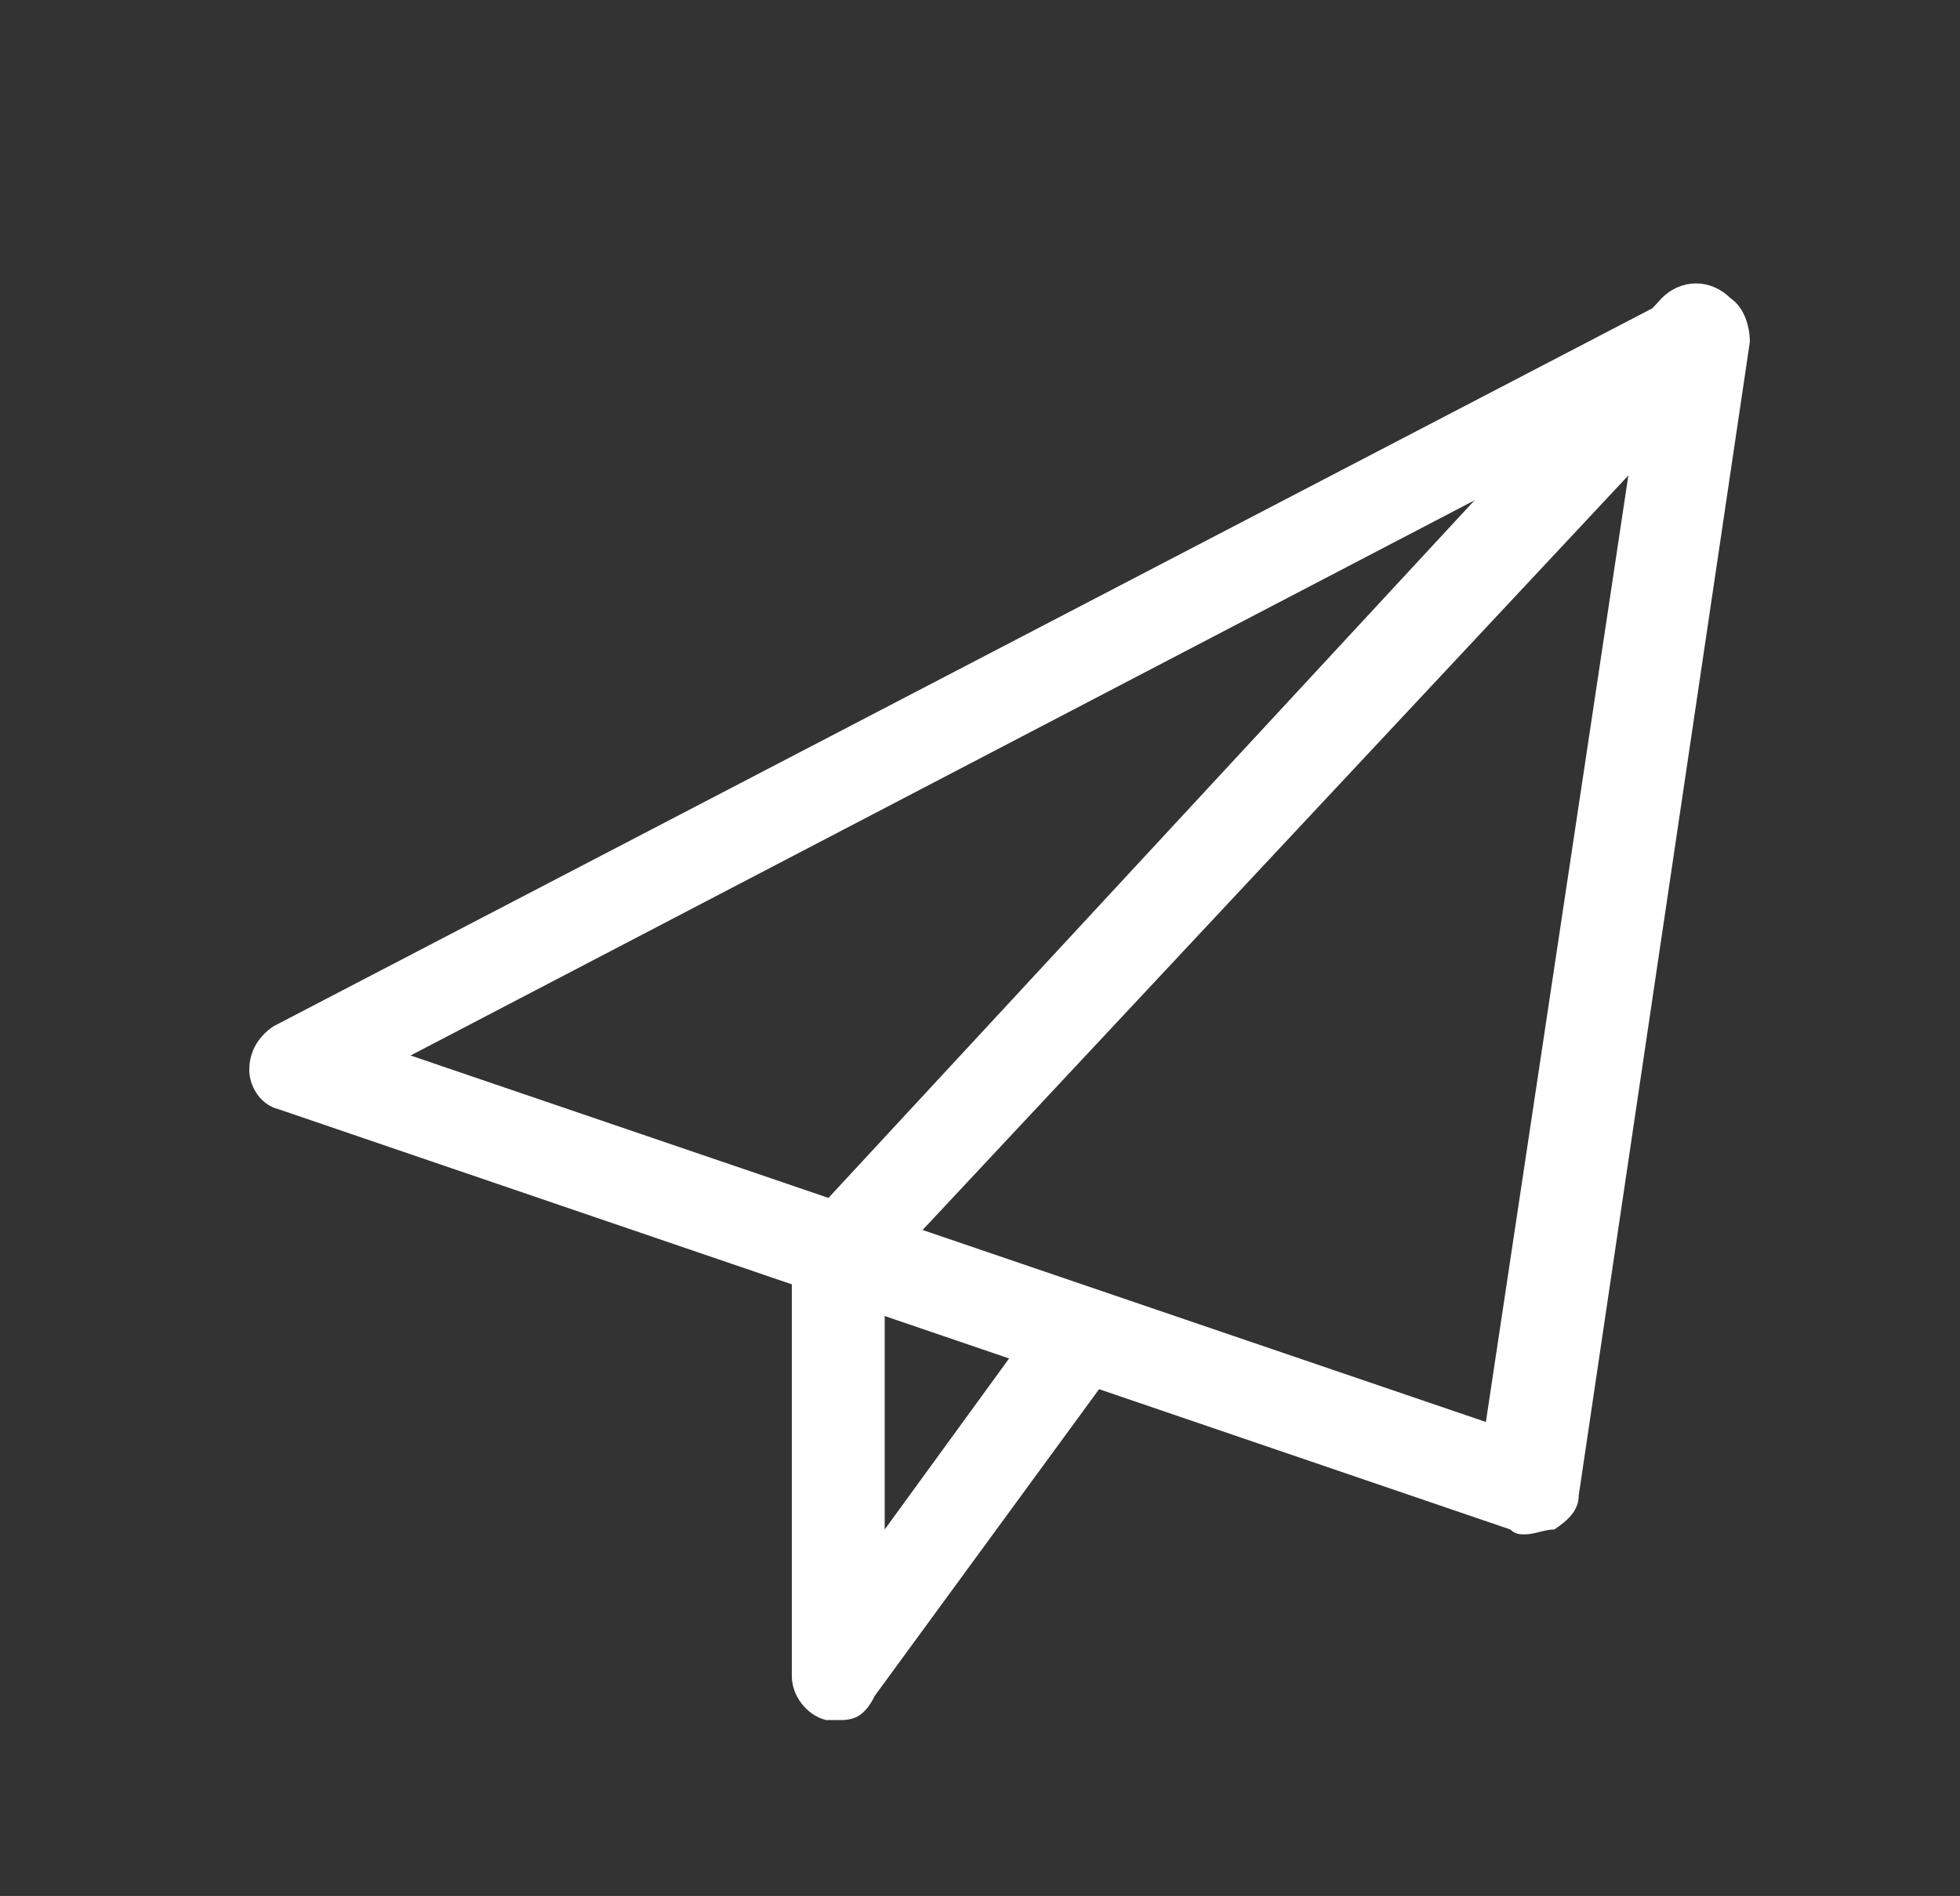
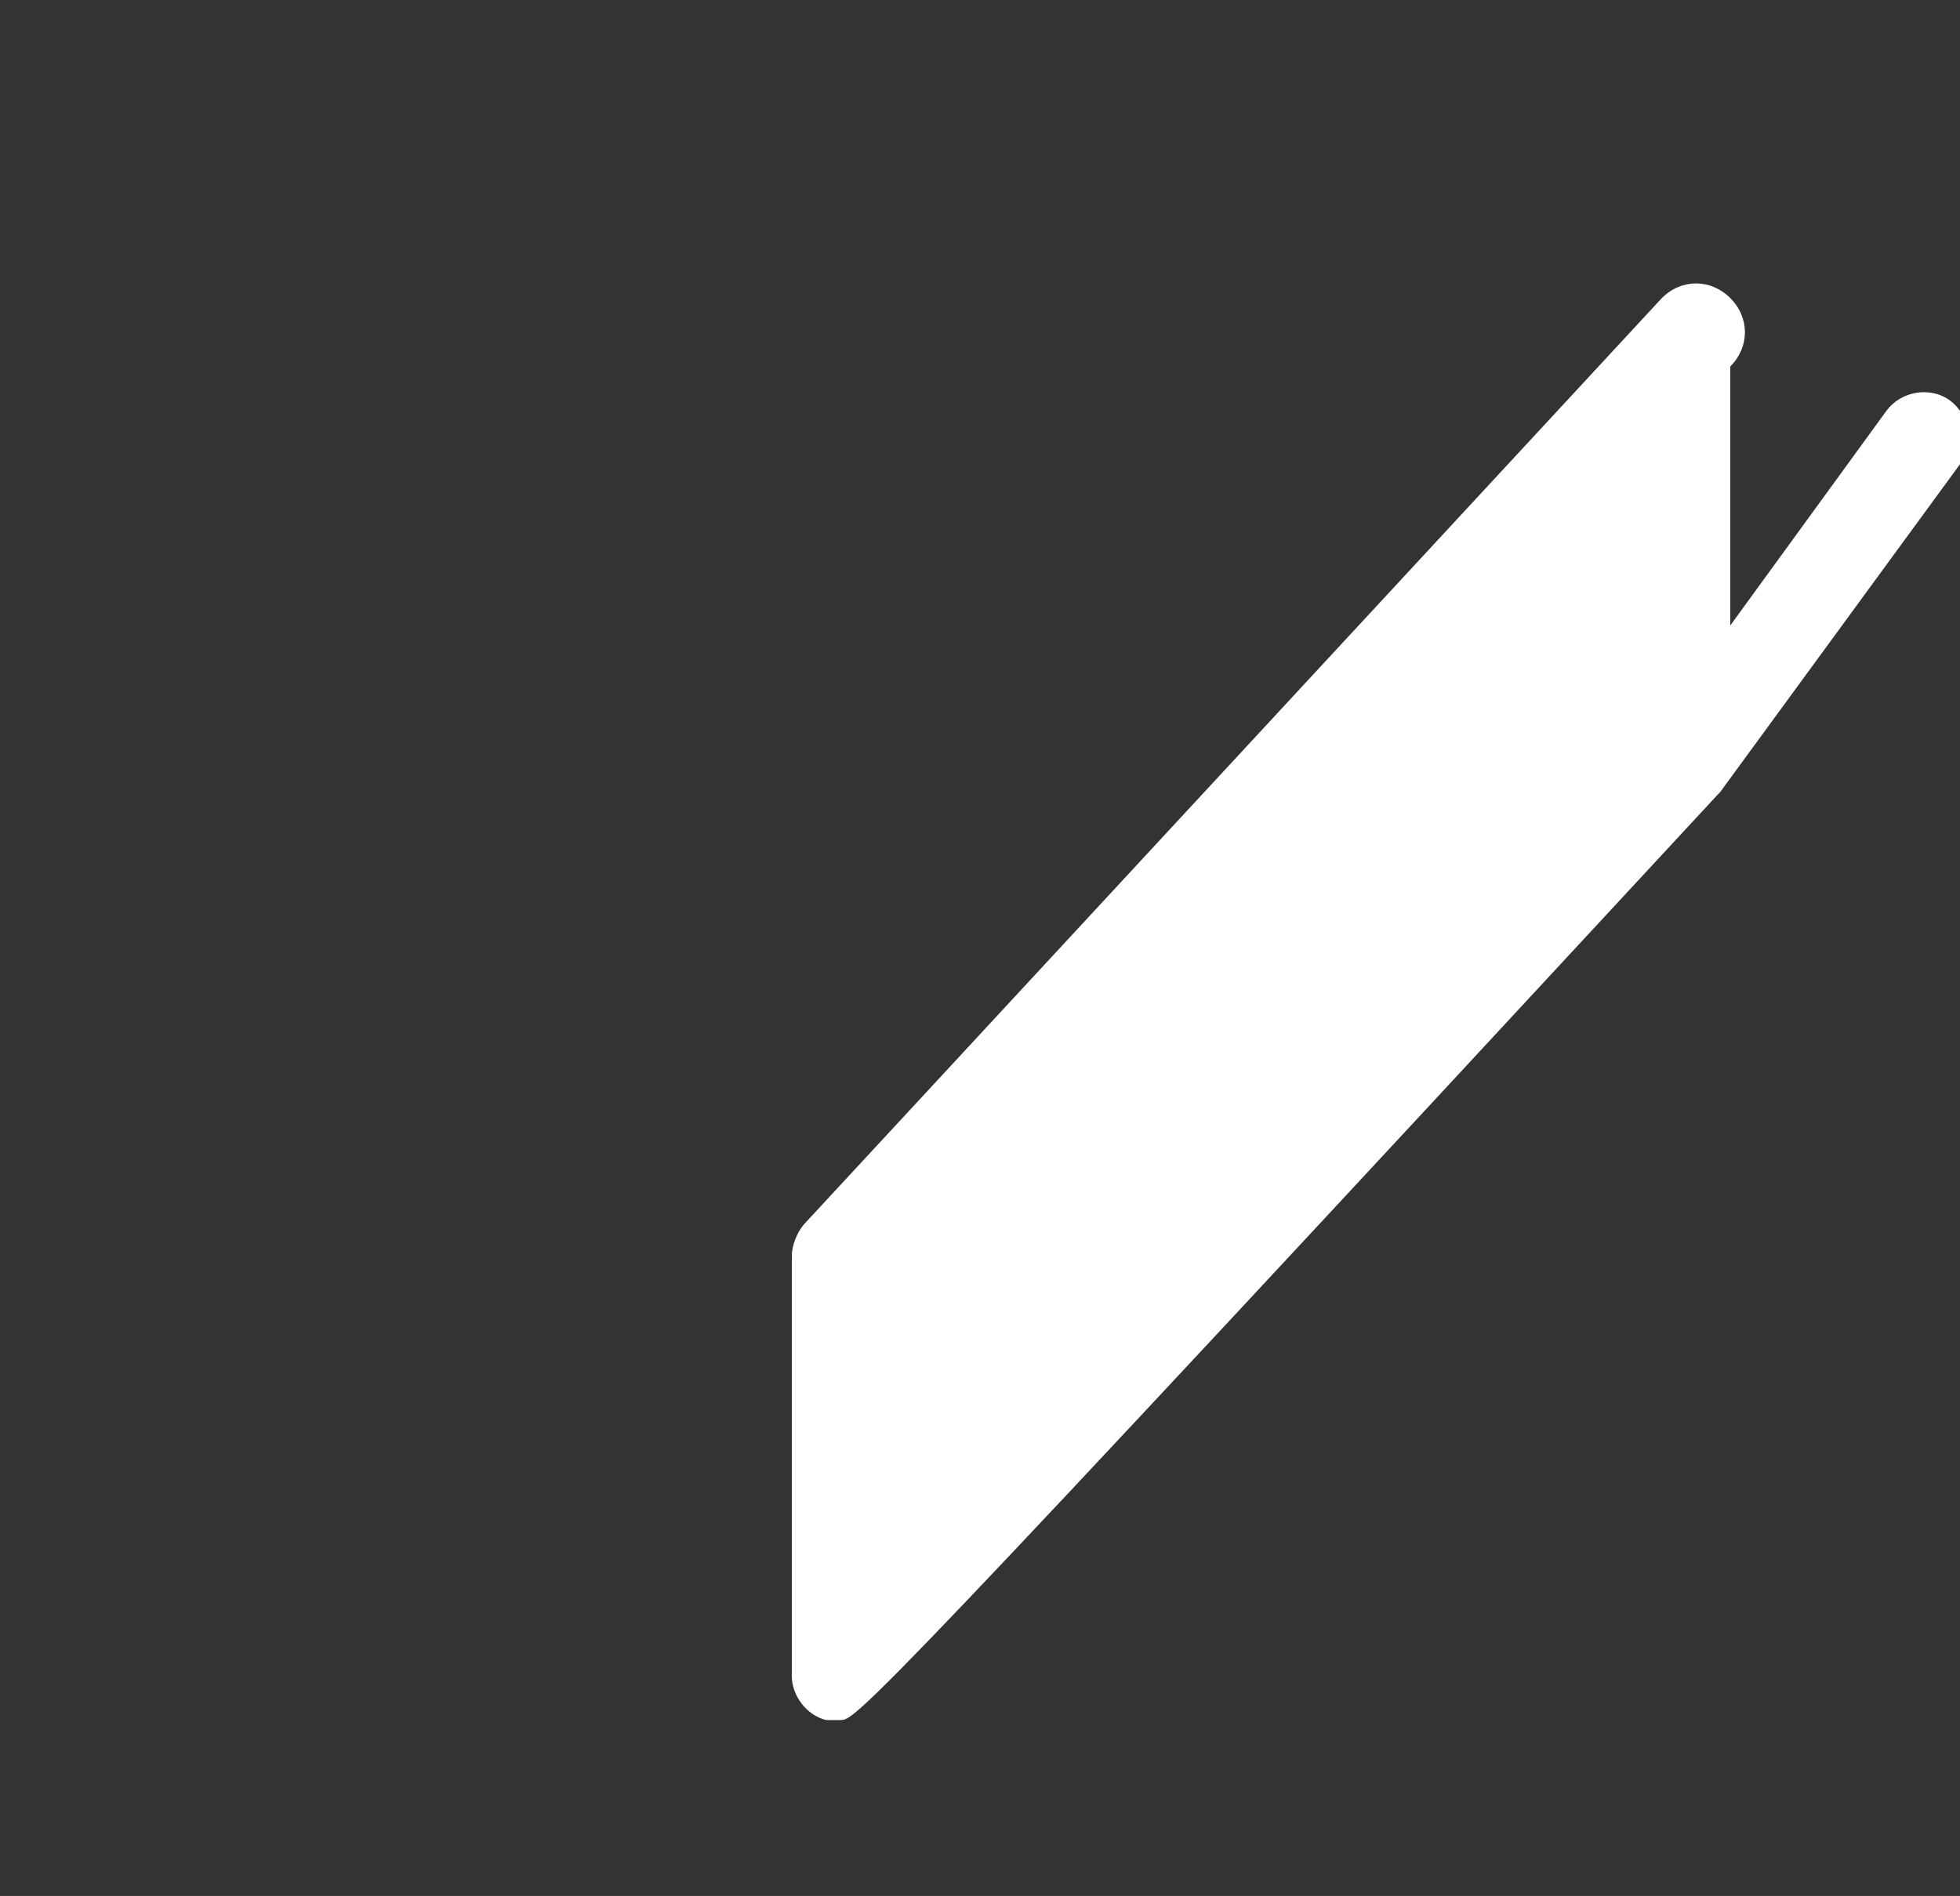
<svg xmlns="http://www.w3.org/2000/svg" version="1.1" id="Layer_1" x="0px" y="0px" width="40.1px" height="38.8px" viewBox="0 0 40.1 38.8" style="enable-background:new 0 0 40.1 38.8;" xml:space="preserve">
  <rect x="0" y="0" width="40.1" height="38.8" fill="#333333" stroke="none" />
  <style type="text/css">
	.st0{fill:#FFFFFF;}
</style>
-   <path class="st0" d="M8.4,21.6l22,7.5l3.1-20.6L8.4,21.6z M31.2,31.4c-0.1,0-0.2,0-0.3-0.1L5.7,22.7c-0.4-0.1-0.6-0.5-0.6-0.8  c0-0.4,0.2-0.7,0.5-0.9l28.8-15c0.3-0.2,0.7-0.1,1,0.1c0.3,0.2,0.4,0.6,0.4,0.9l-3.5,23.6c0,0.3-0.2,0.5-0.5,0.7  C31.6,31.3,31.4,31.4,31.2,31.4" />
-   <path class="st0" d="M17.2,35.2c-0.1,0-0.2,0-0.3,0c-0.4-0.1-0.7-0.5-0.7-0.9v-8.6c0-0.2,0.1-0.5,0.3-0.7L34,6.1  c0.4-0.4,1-0.4,1.4,0c0.4,0.4,0.4,1,0,1.4L18.1,26v5.3l3.2-4.4c0.3-0.4,0.9-0.5,1.3-0.2c0.4,0.3,0.5,0.9,0.2,1.3l-4.9,6.7  C17.7,35.1,17.5,35.2,17.2,35.2" />
+   <path class="st0" d="M17.2,35.2c-0.1,0-0.2,0-0.3,0c-0.4-0.1-0.7-0.5-0.7-0.9v-8.6c0-0.2,0.1-0.5,0.3-0.7L34,6.1  c0.4-0.4,1-0.4,1.4,0c0.4,0.4,0.4,1,0,1.4v5.3l3.2-4.4c0.3-0.4,0.9-0.5,1.3-0.2c0.4,0.3,0.5,0.9,0.2,1.3l-4.9,6.7  C17.7,35.1,17.5,35.2,17.2,35.2" />
</svg>